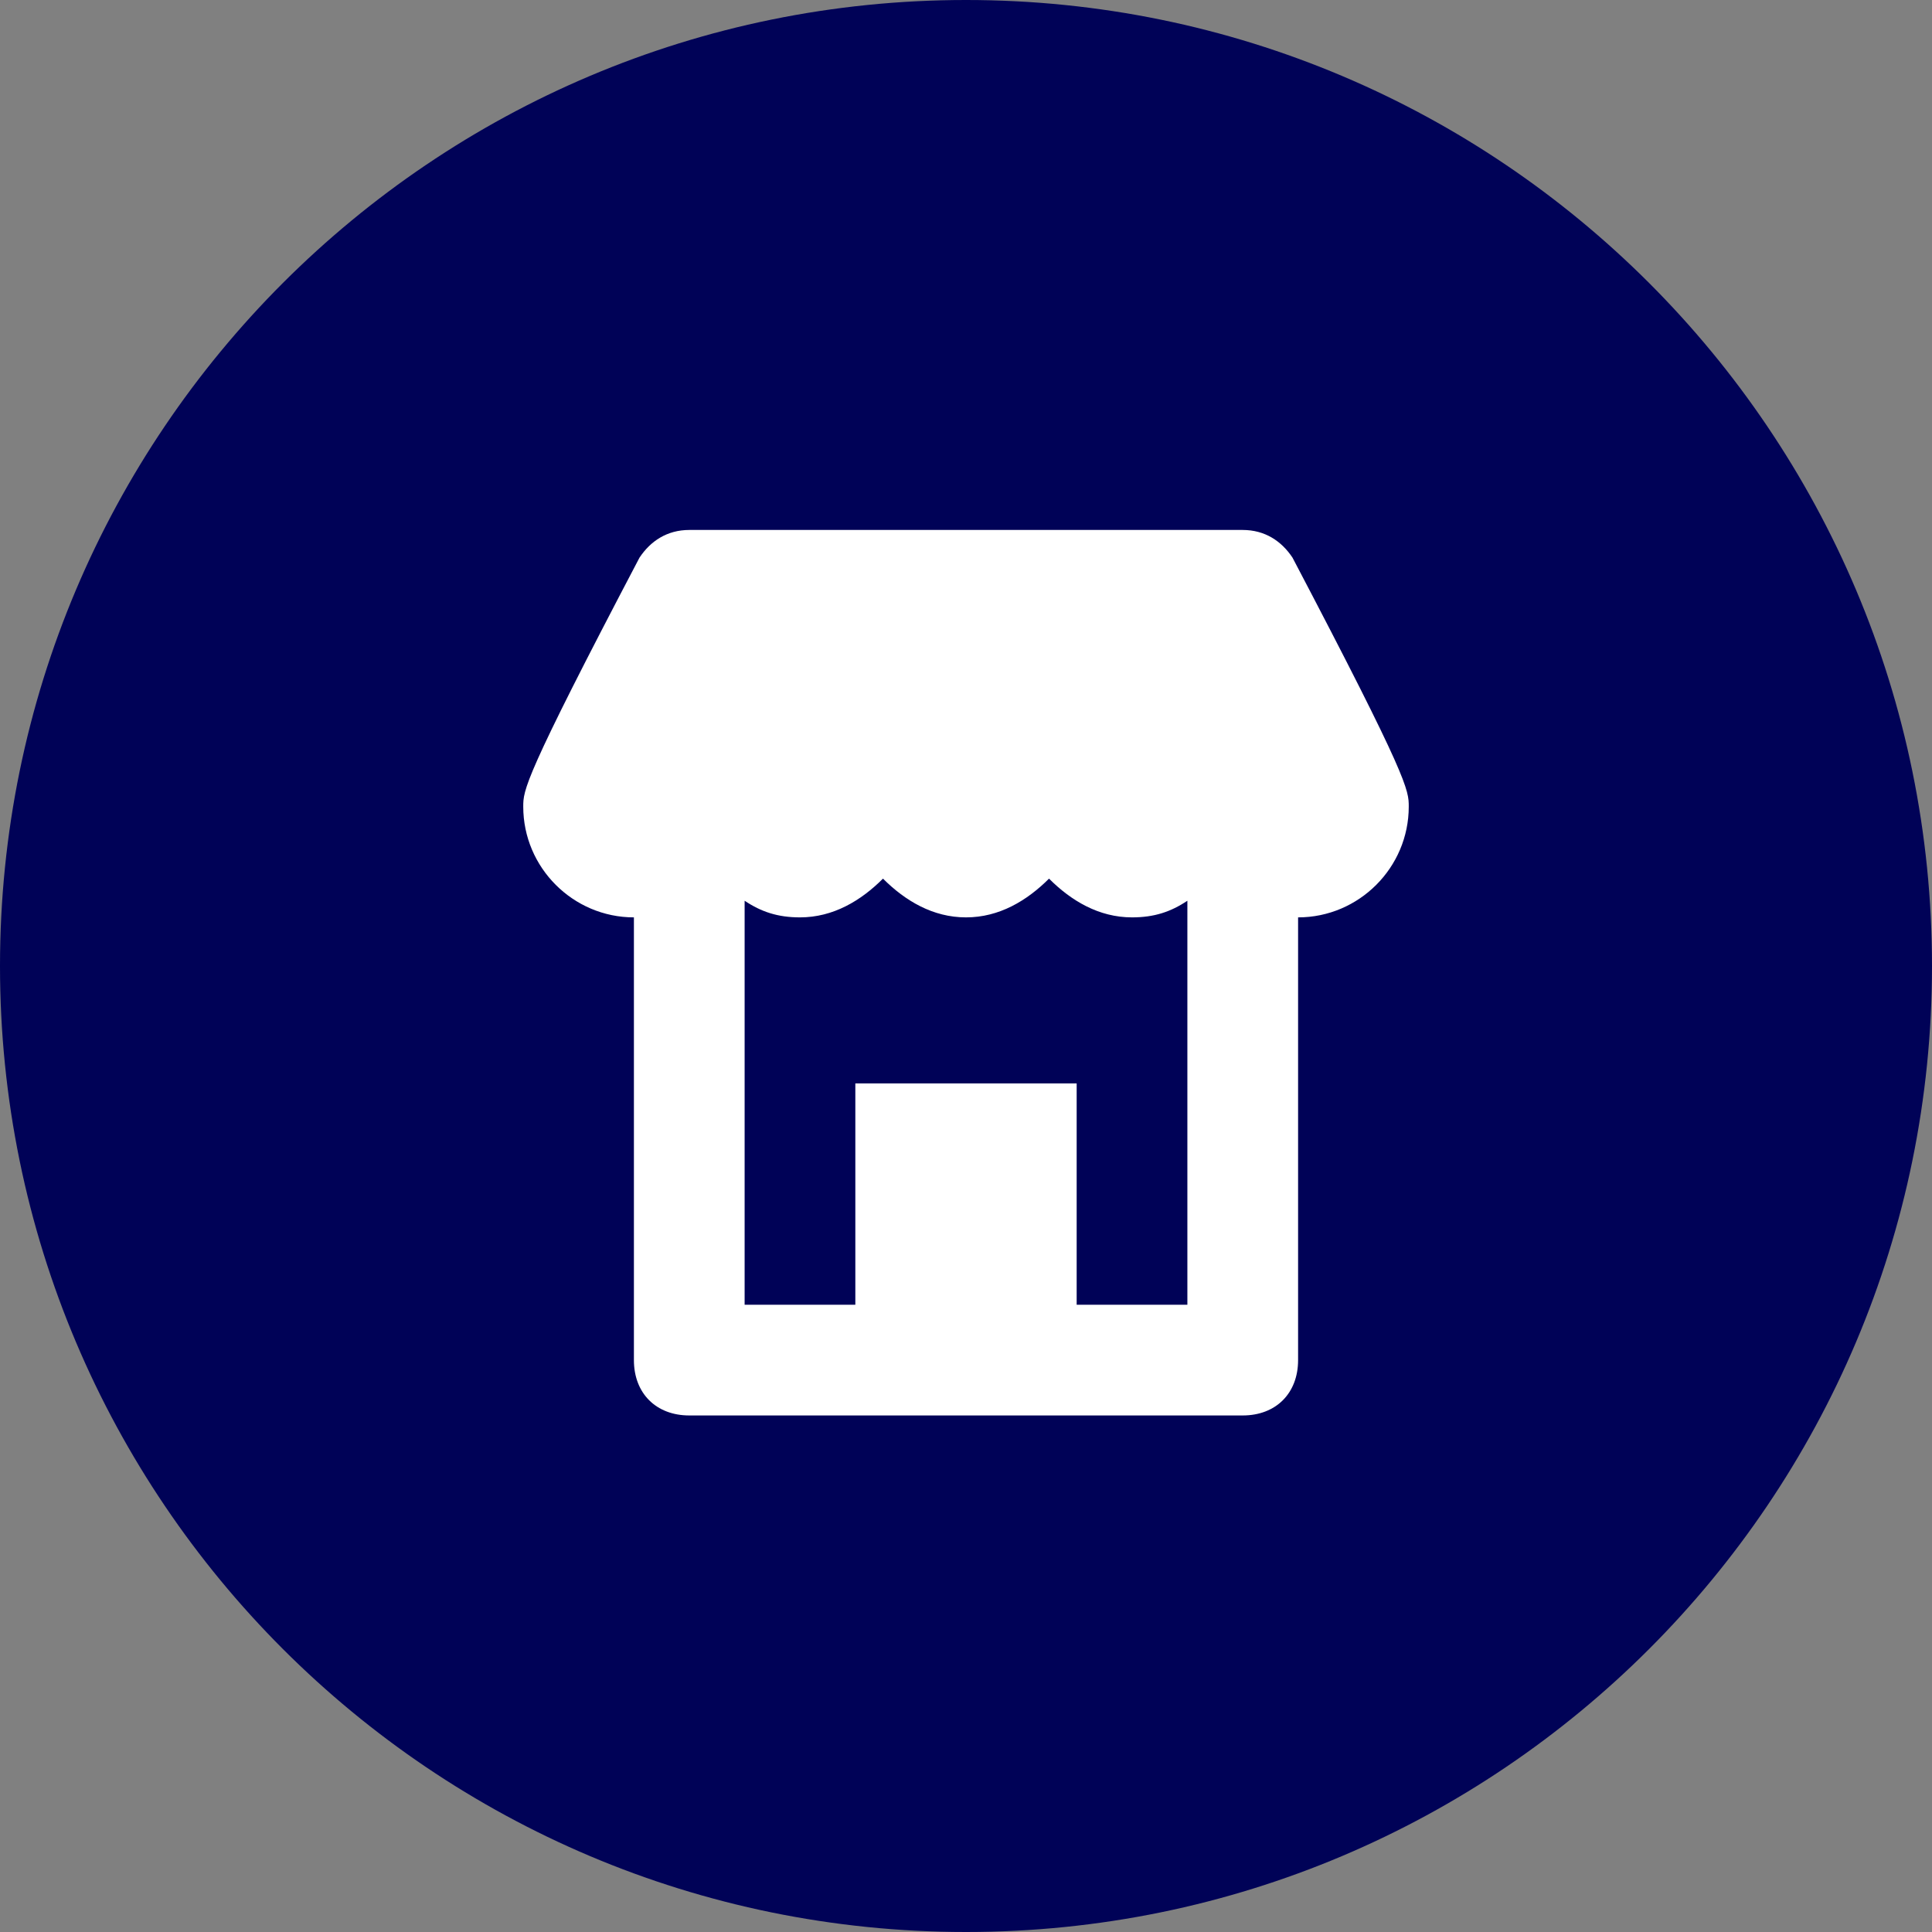
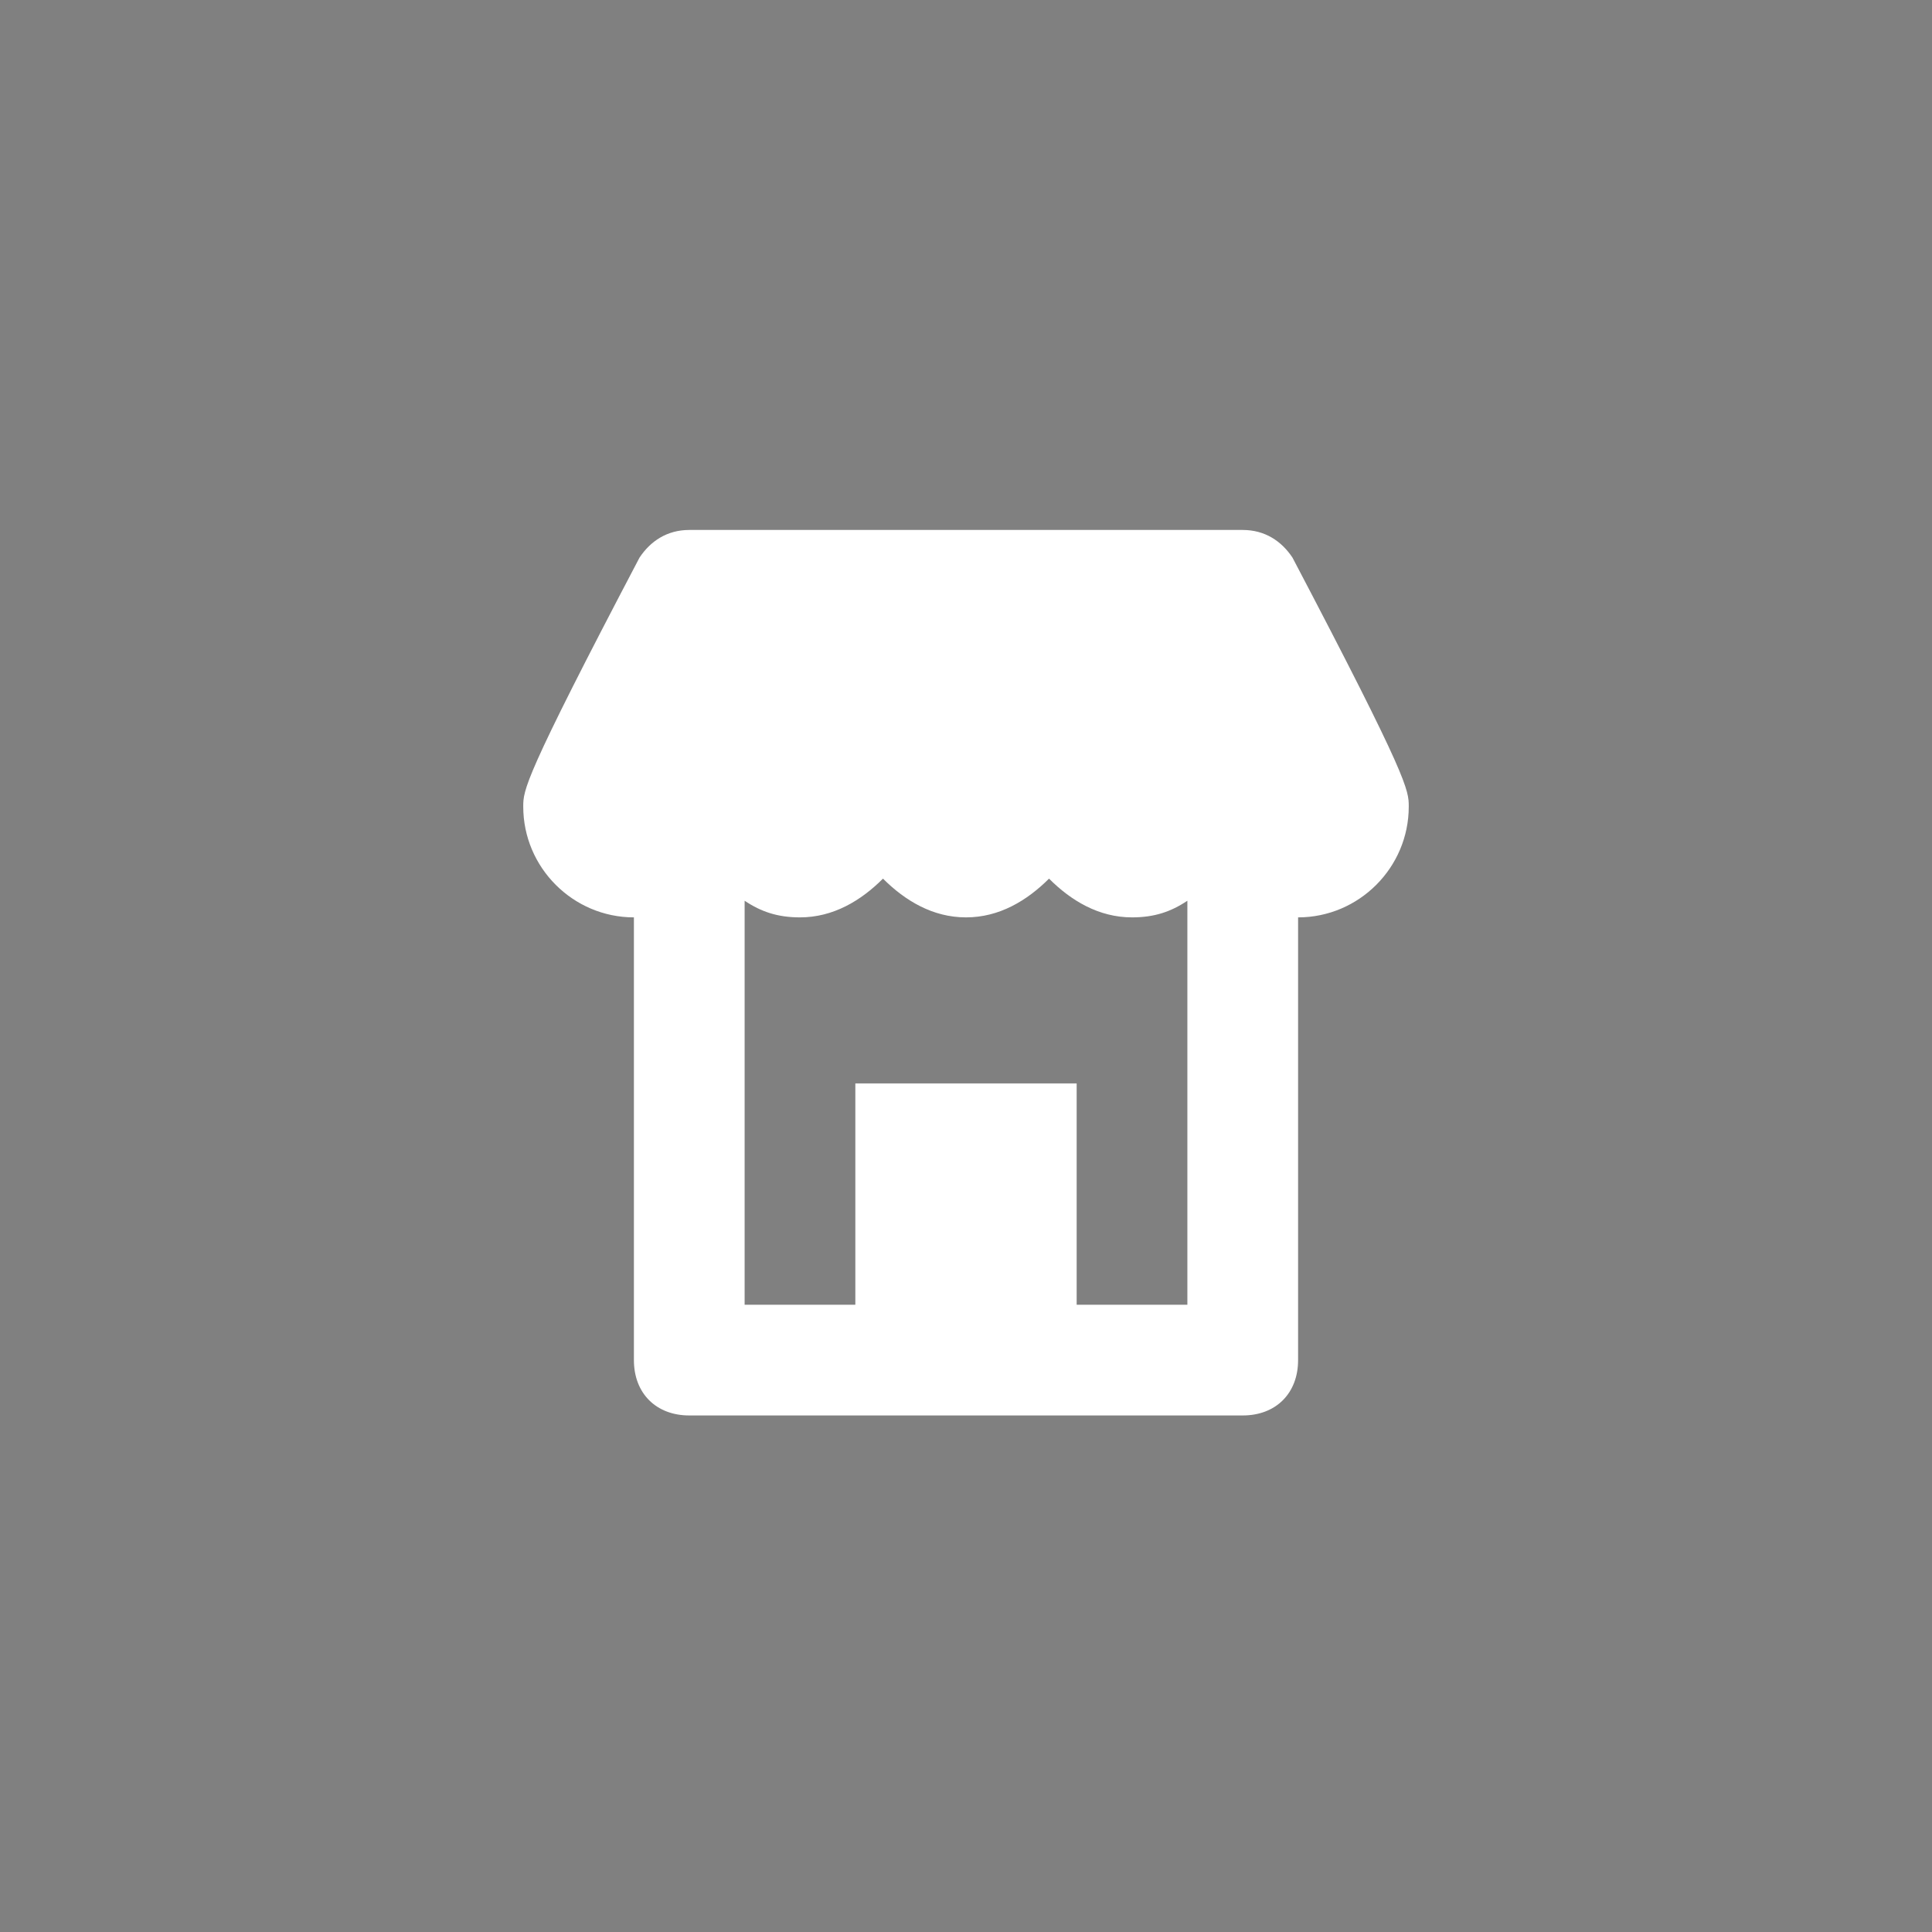
<svg xmlns="http://www.w3.org/2000/svg" width="36" height="36" viewBox="0 0 36 36" fill="none">
  <rect x="0" y="0" width="36" height="36" fill="#808080" stroke="none" />
-   <path d="M18 36C27.941 36 36 27.941 36 18C36 8.059 27.941 0 18 0C8.059 0 0 8.059 0 18C0 27.941 8.059 36 18 36Z" fill="#000257" />
  <path d="M24.084 10.391C23.878 10.081 23.569 9.875 23.156 9.875H12.844C12.431 9.875 12.122 10.081 11.916 10.391C9.75 14.516 9.75 14.722 9.75 15.031C9.75 16.166 10.678 17.094 11.812 17.094V25.344C11.812 25.962 12.225 26.375 12.844 26.375H23.156C23.775 26.375 24.188 25.962 24.188 25.344V17.094C25.322 17.094 26.25 16.166 26.25 15.031C26.25 14.722 26.25 14.516 24.084 10.391ZM20.062 24.312V20.188H15.938V24.312H13.875V16.784C14.184 16.991 14.494 17.094 14.906 17.094C15.525 17.094 16.041 16.784 16.453 16.372C16.866 16.784 17.381 17.094 18 17.094C18.619 17.094 19.134 16.784 19.547 16.372C19.959 16.784 20.475 17.094 21.094 17.094C21.506 17.094 21.816 16.991 22.125 16.784V24.312H20.062Z" fill="white" />
</svg>